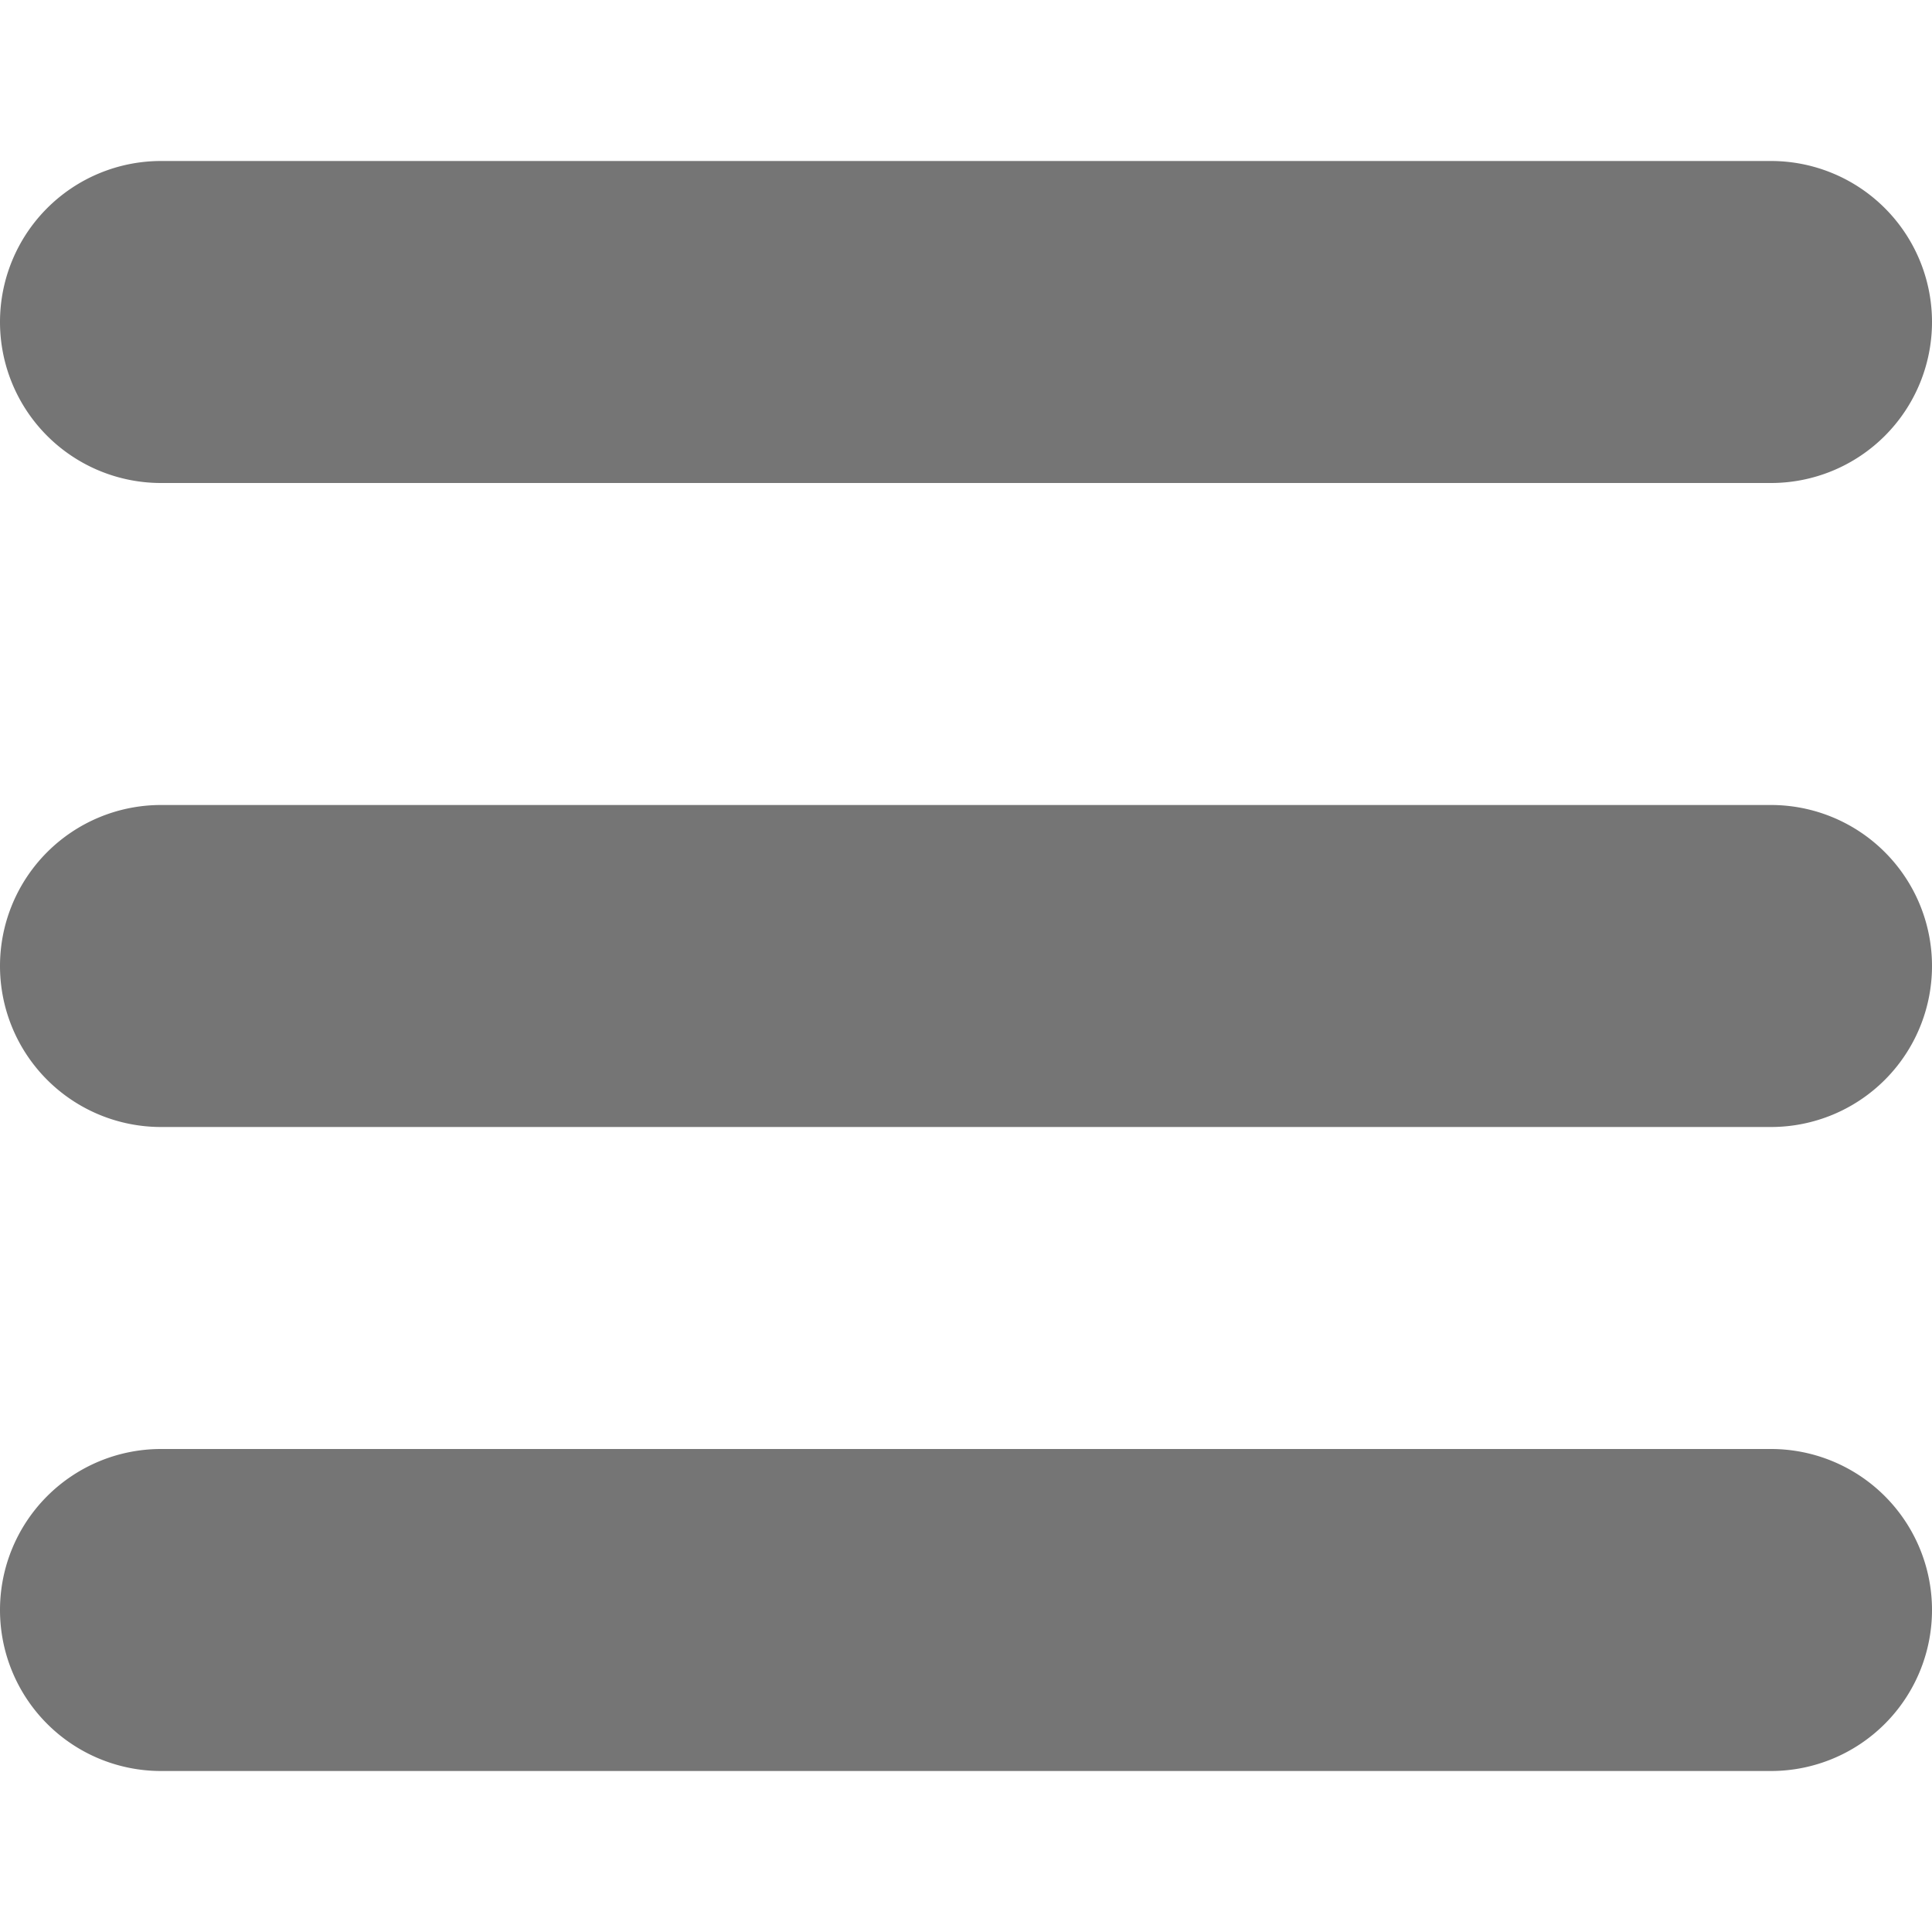
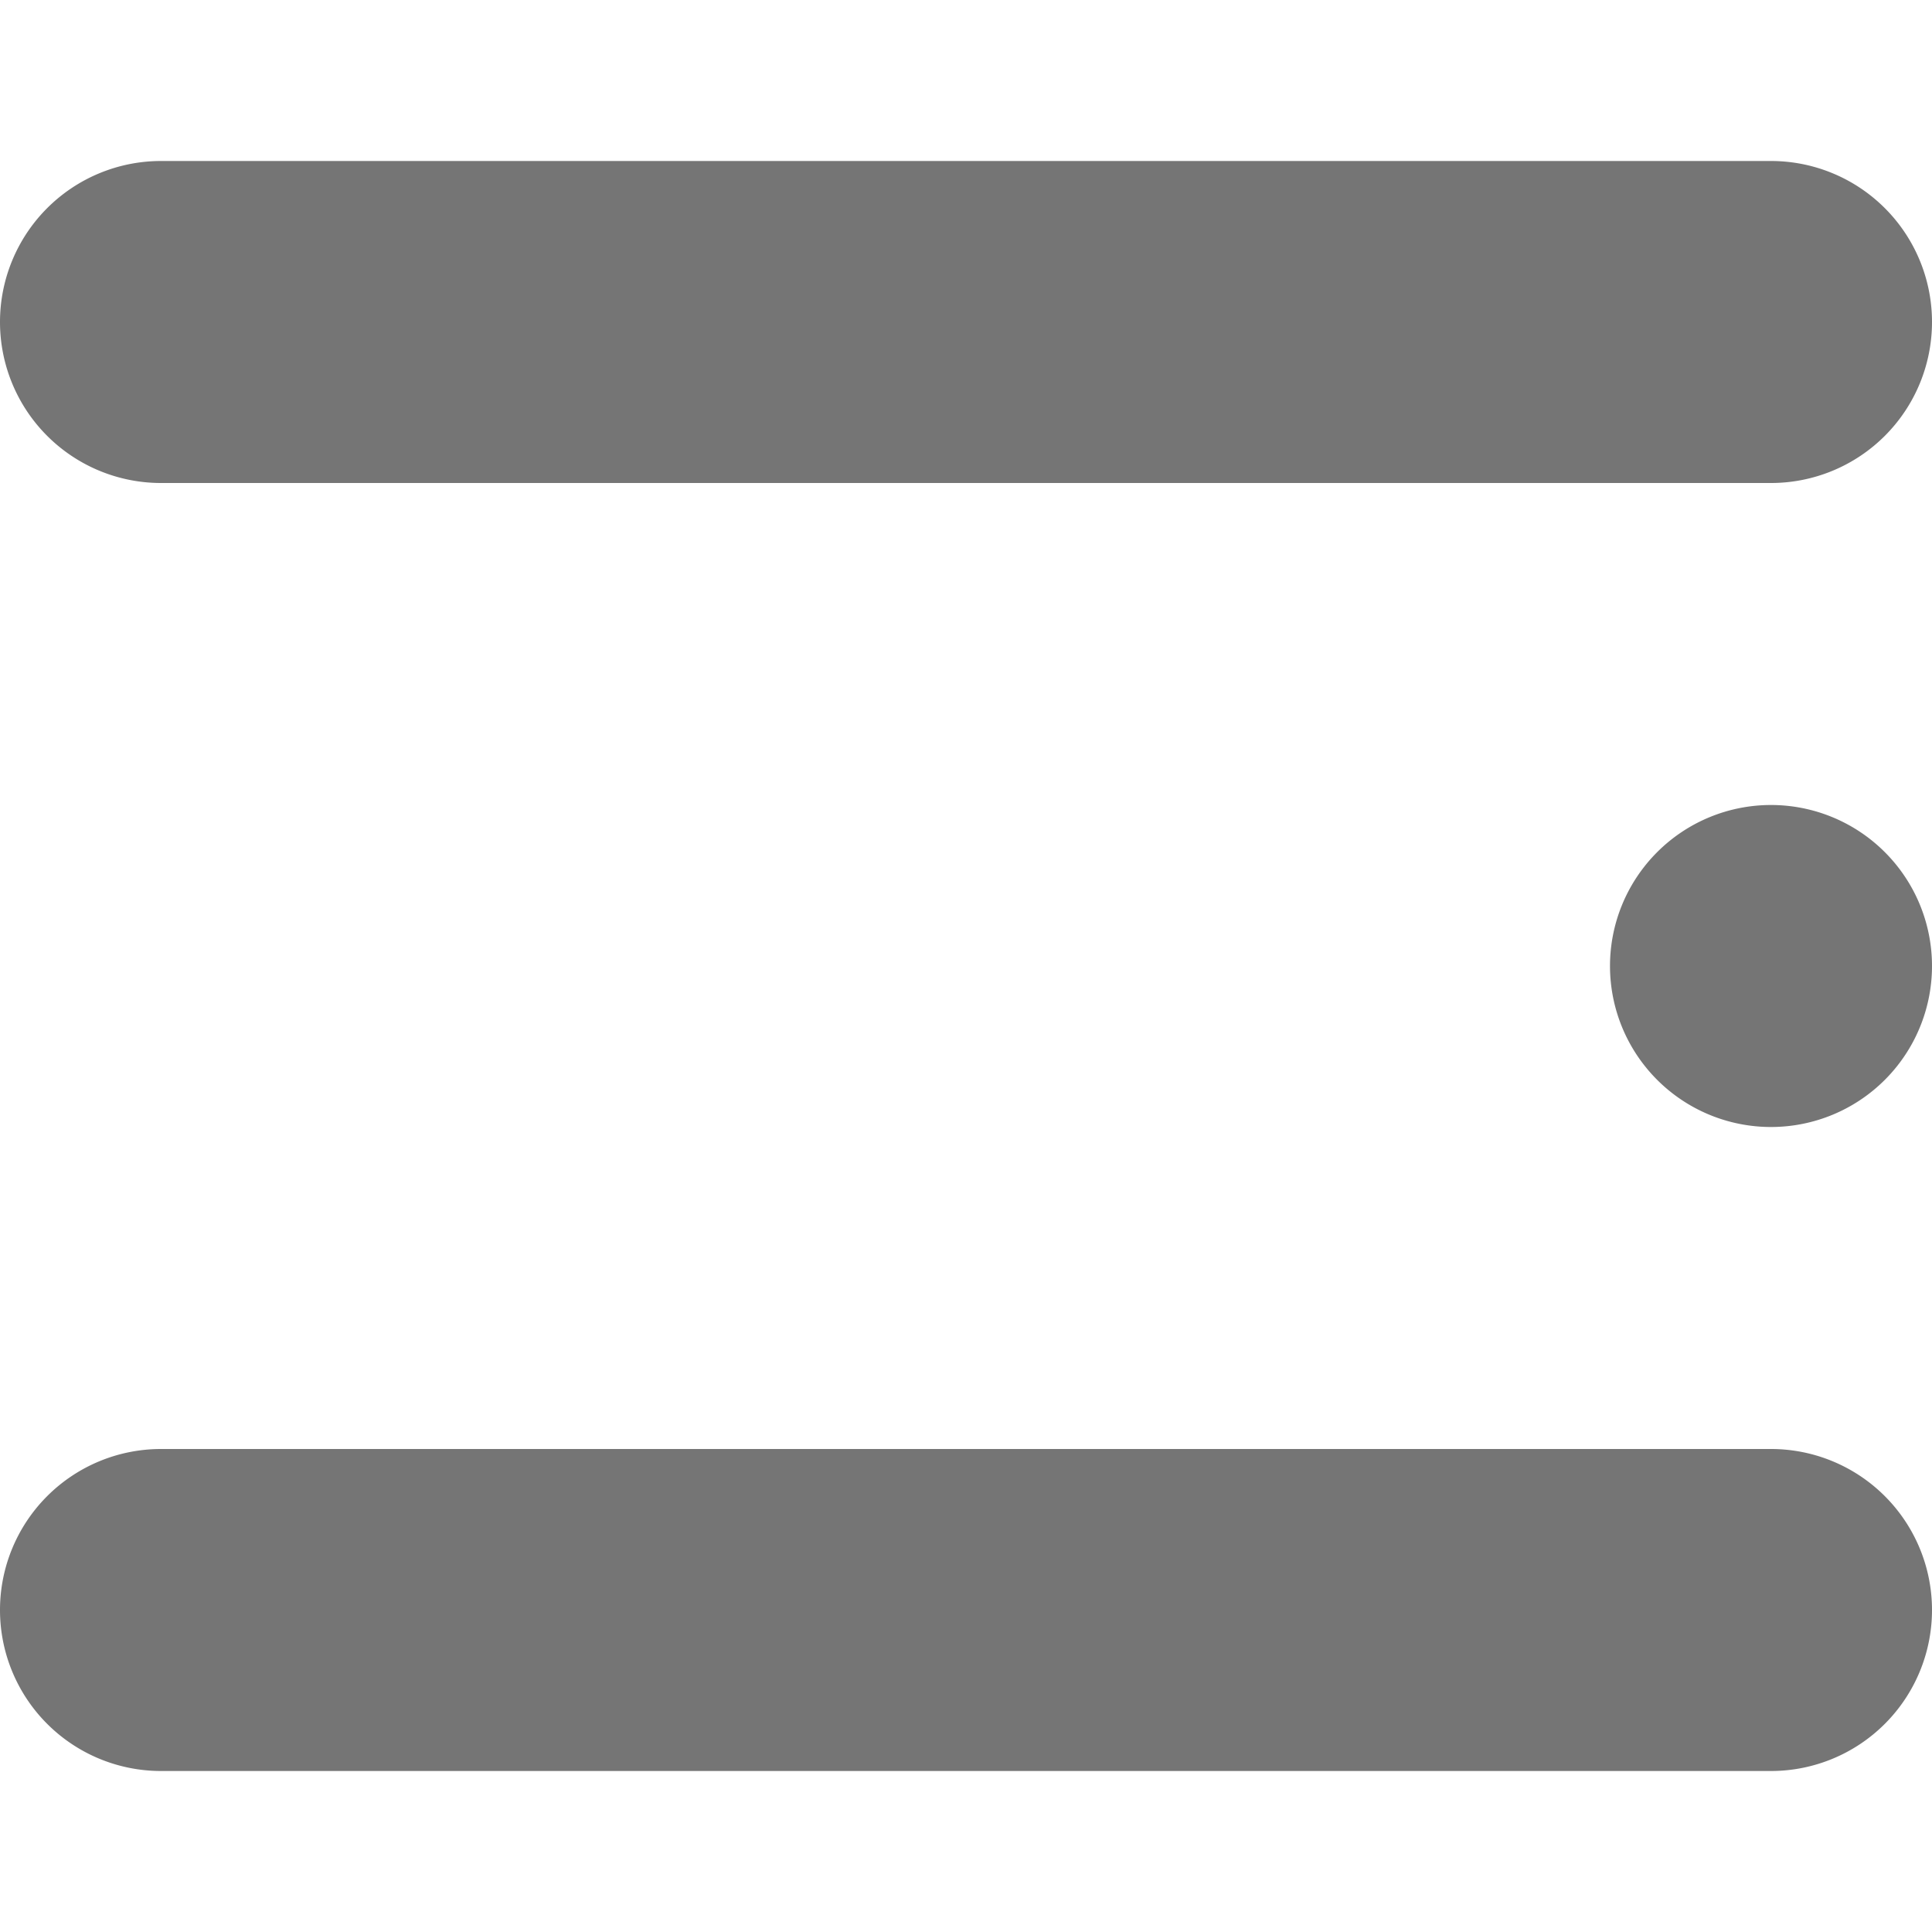
<svg xmlns="http://www.w3.org/2000/svg" viewBox="0 0 24 24" fill="#757575" width="1" height="1">
-   <path d="M2 2h20a2 2 0 0 1 0 4H2a2 2 0 0 1 0-4zm0 8h20a2 2 0 0 1 0 4H2a2 2 0 0 1 0-4zm0 8h20a2 2 0 0 1 0 4H2a2 2 0 0 1 0-4z" fill-rule="evenodd" fill="#757575" />
+   <path d="M2 2h20a2 2 0 0 1 0 4H2a2 2 0 0 1 0-4zm0 8h20a2 2 0 0 1 0 4a2 2 0 0 1 0-4zm0 8h20a2 2 0 0 1 0 4H2a2 2 0 0 1 0-4z" fill-rule="evenodd" fill="#757575" />
</svg>